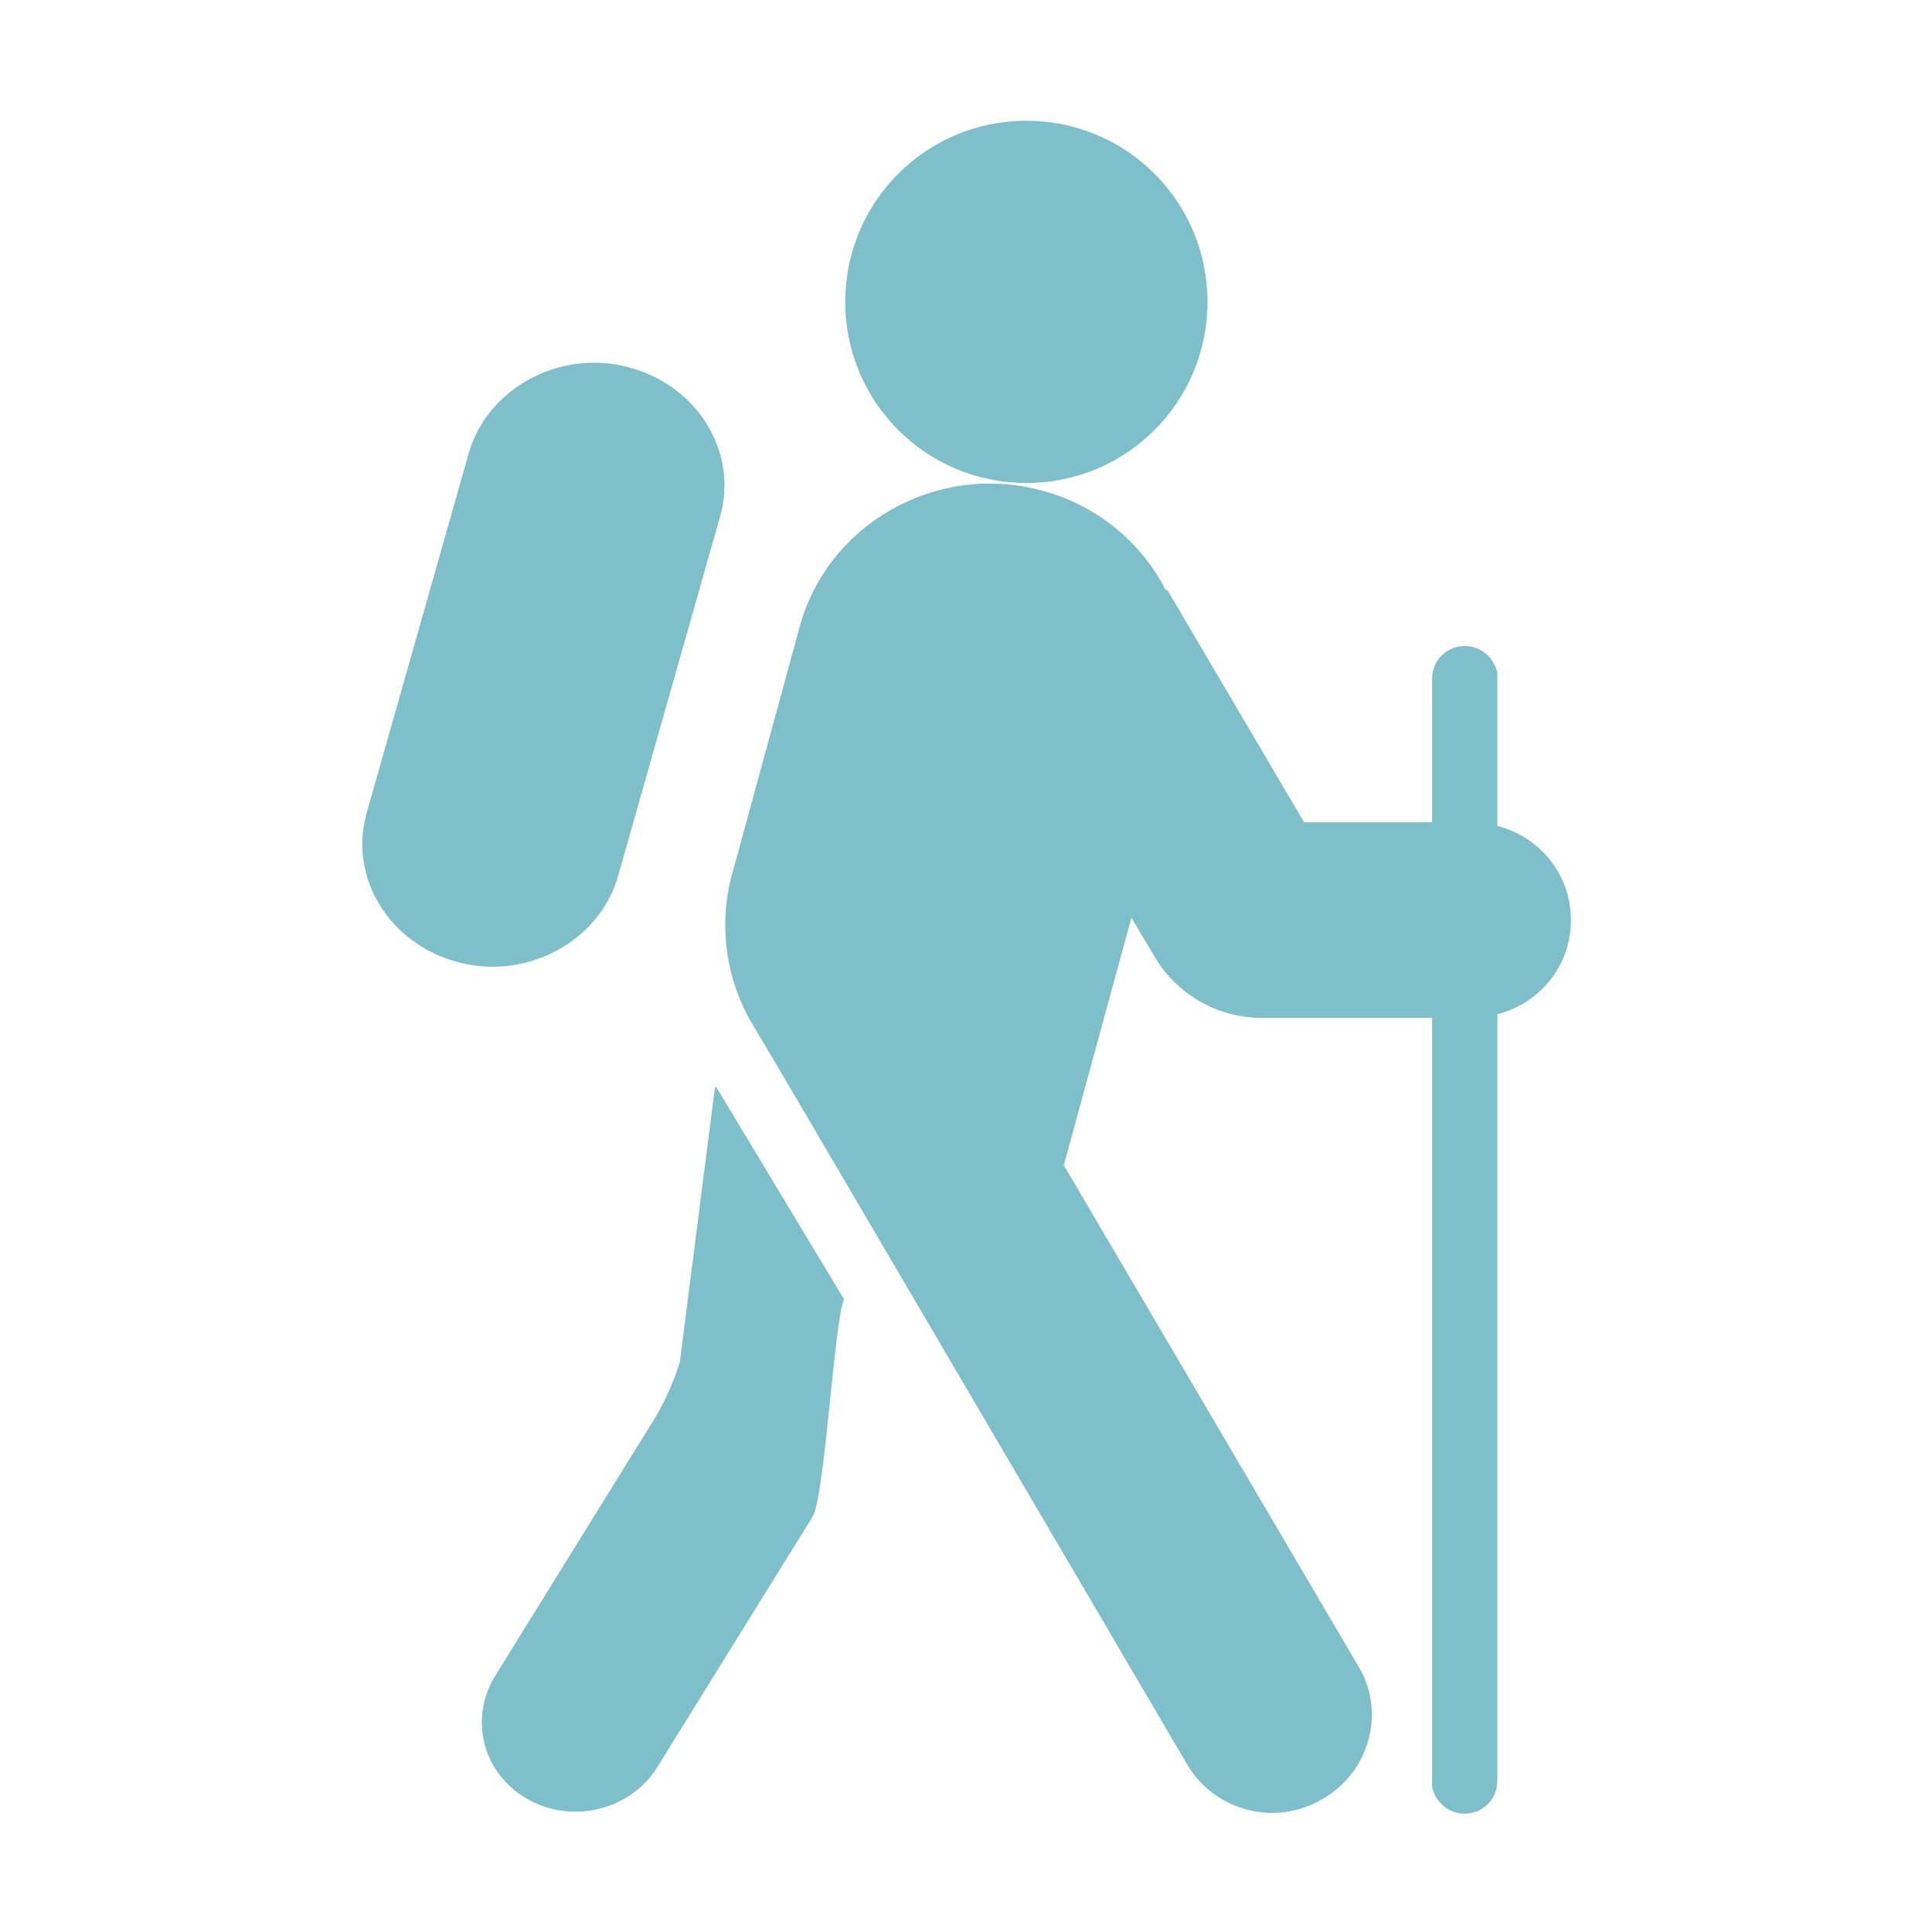
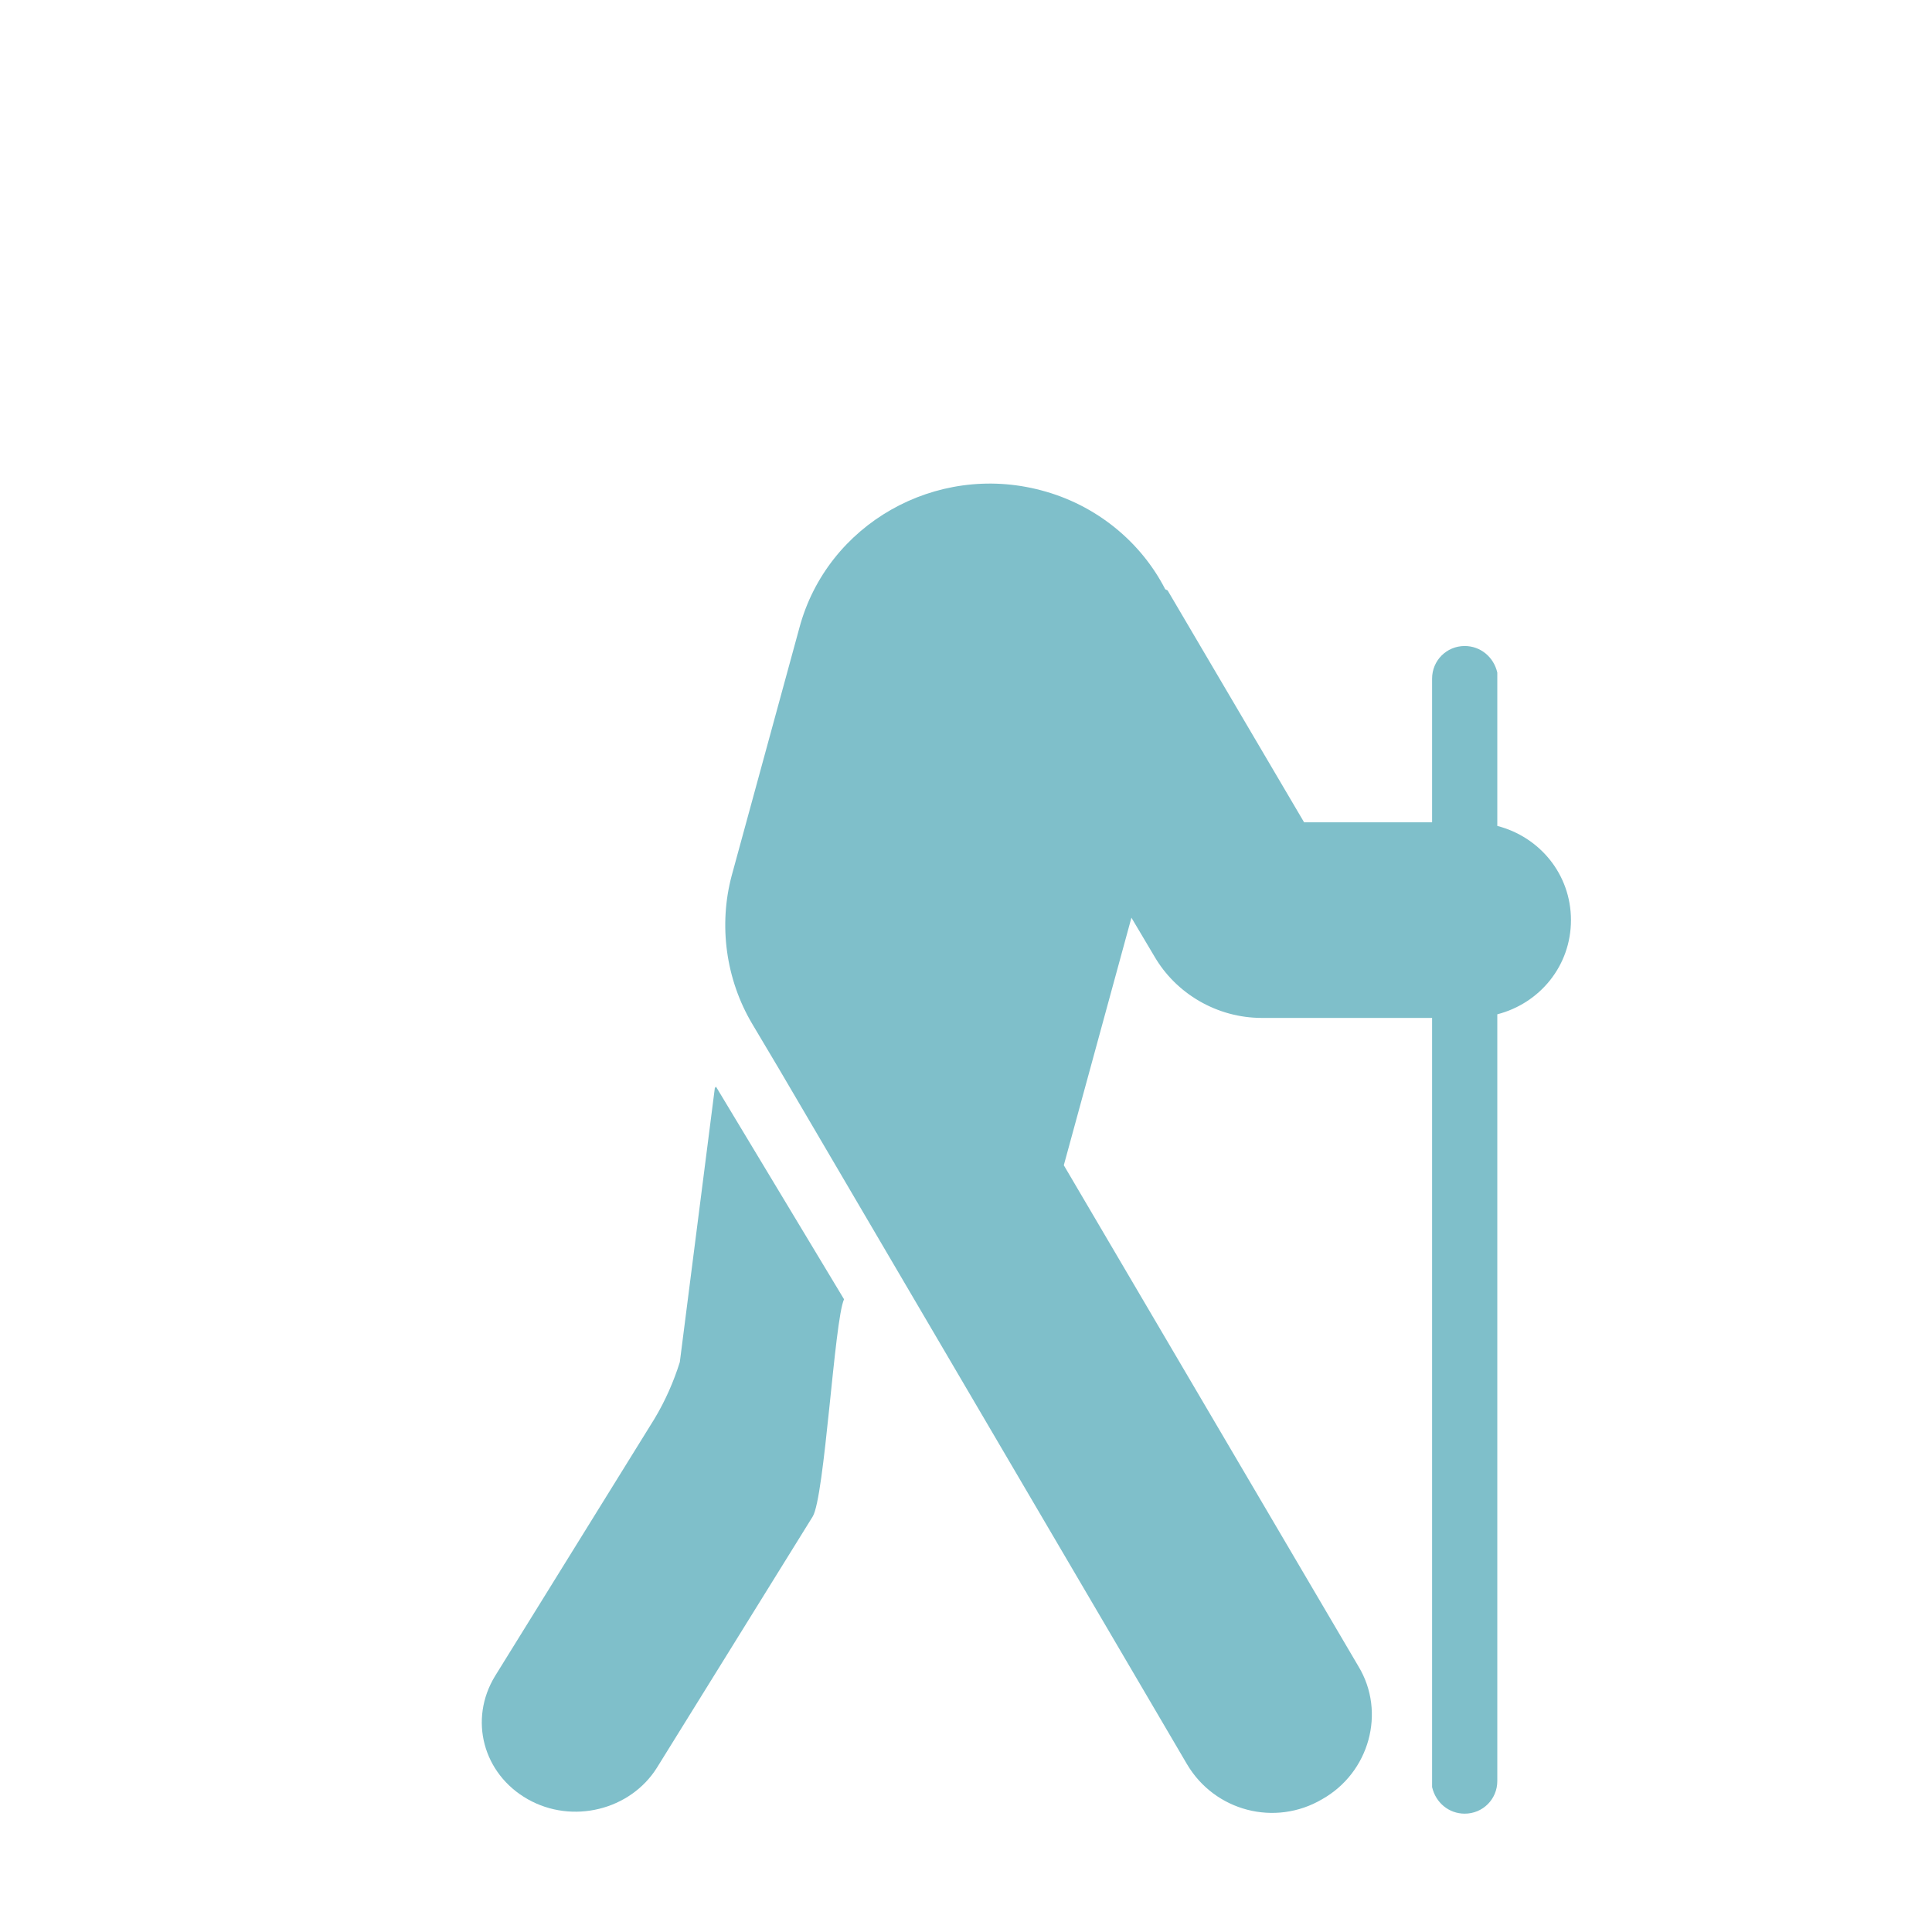
<svg xmlns="http://www.w3.org/2000/svg" id="Layer_1" data-name="Layer 1" viewBox="0 0 16 16">
  <defs>
    <style>
      .cls-1 {
        fill: #7fbfca;
        stroke-width: 0px;
      }
    </style>
  </defs>
-   <path class="cls-1" d="M8.5,4c.83,0,1.5-.67,1.5-1.5s-.67-1.5-1.5-1.5-1.5.67-1.5,1.5.67,1.5,1.5,1.5Z" />
-   <path class="cls-1" d="M5.2,3.04c.58.15.92.71.76,1.25l-.84,2.96c-.15.54-.75.87-1.32.72-.58-.15-.92-.71-.76-1.25l.84-2.96c.15-.54.75-.87,1.32-.72Z" />
  <path class="cls-1" d="M9.65,4.88c-.2-.39-.57-.7-1.03-.82-.87-.23-1.77.28-2,1.14l-.56,2.05c-.11.41-.05.86.17,1.23l.22.37h0s3.38,5.76,3.38,5.76c.23.39.73.52,1.12.29.39-.22.53-.72.3-1.1l-2.44-4.15.56-2.05.19.32c.18.31.52.51.89.51h1.41v6.37c.03.13.14.22.27.22.15,0,.27-.12.27-.27v-6.35c.35-.09.61-.4.61-.78s-.26-.69-.61-.78v-1.27c-.03-.13-.14-.22-.27-.22-.15,0-.27.12-.27.27v1.19h-1.06s-1.13-1.92-1.13-1.92Z" />
  <path class="cls-1" d="M5.93,9l.53.88.53.88c-.08.17-.16,1.64-.26,1.8l-1.29,2.08c-.22.35-.7.47-1.07.26-.37-.21-.49-.66-.27-1.02l1.32-2.13c.09-.15.16-.31.21-.47l.29-2.27Z" />
</svg>